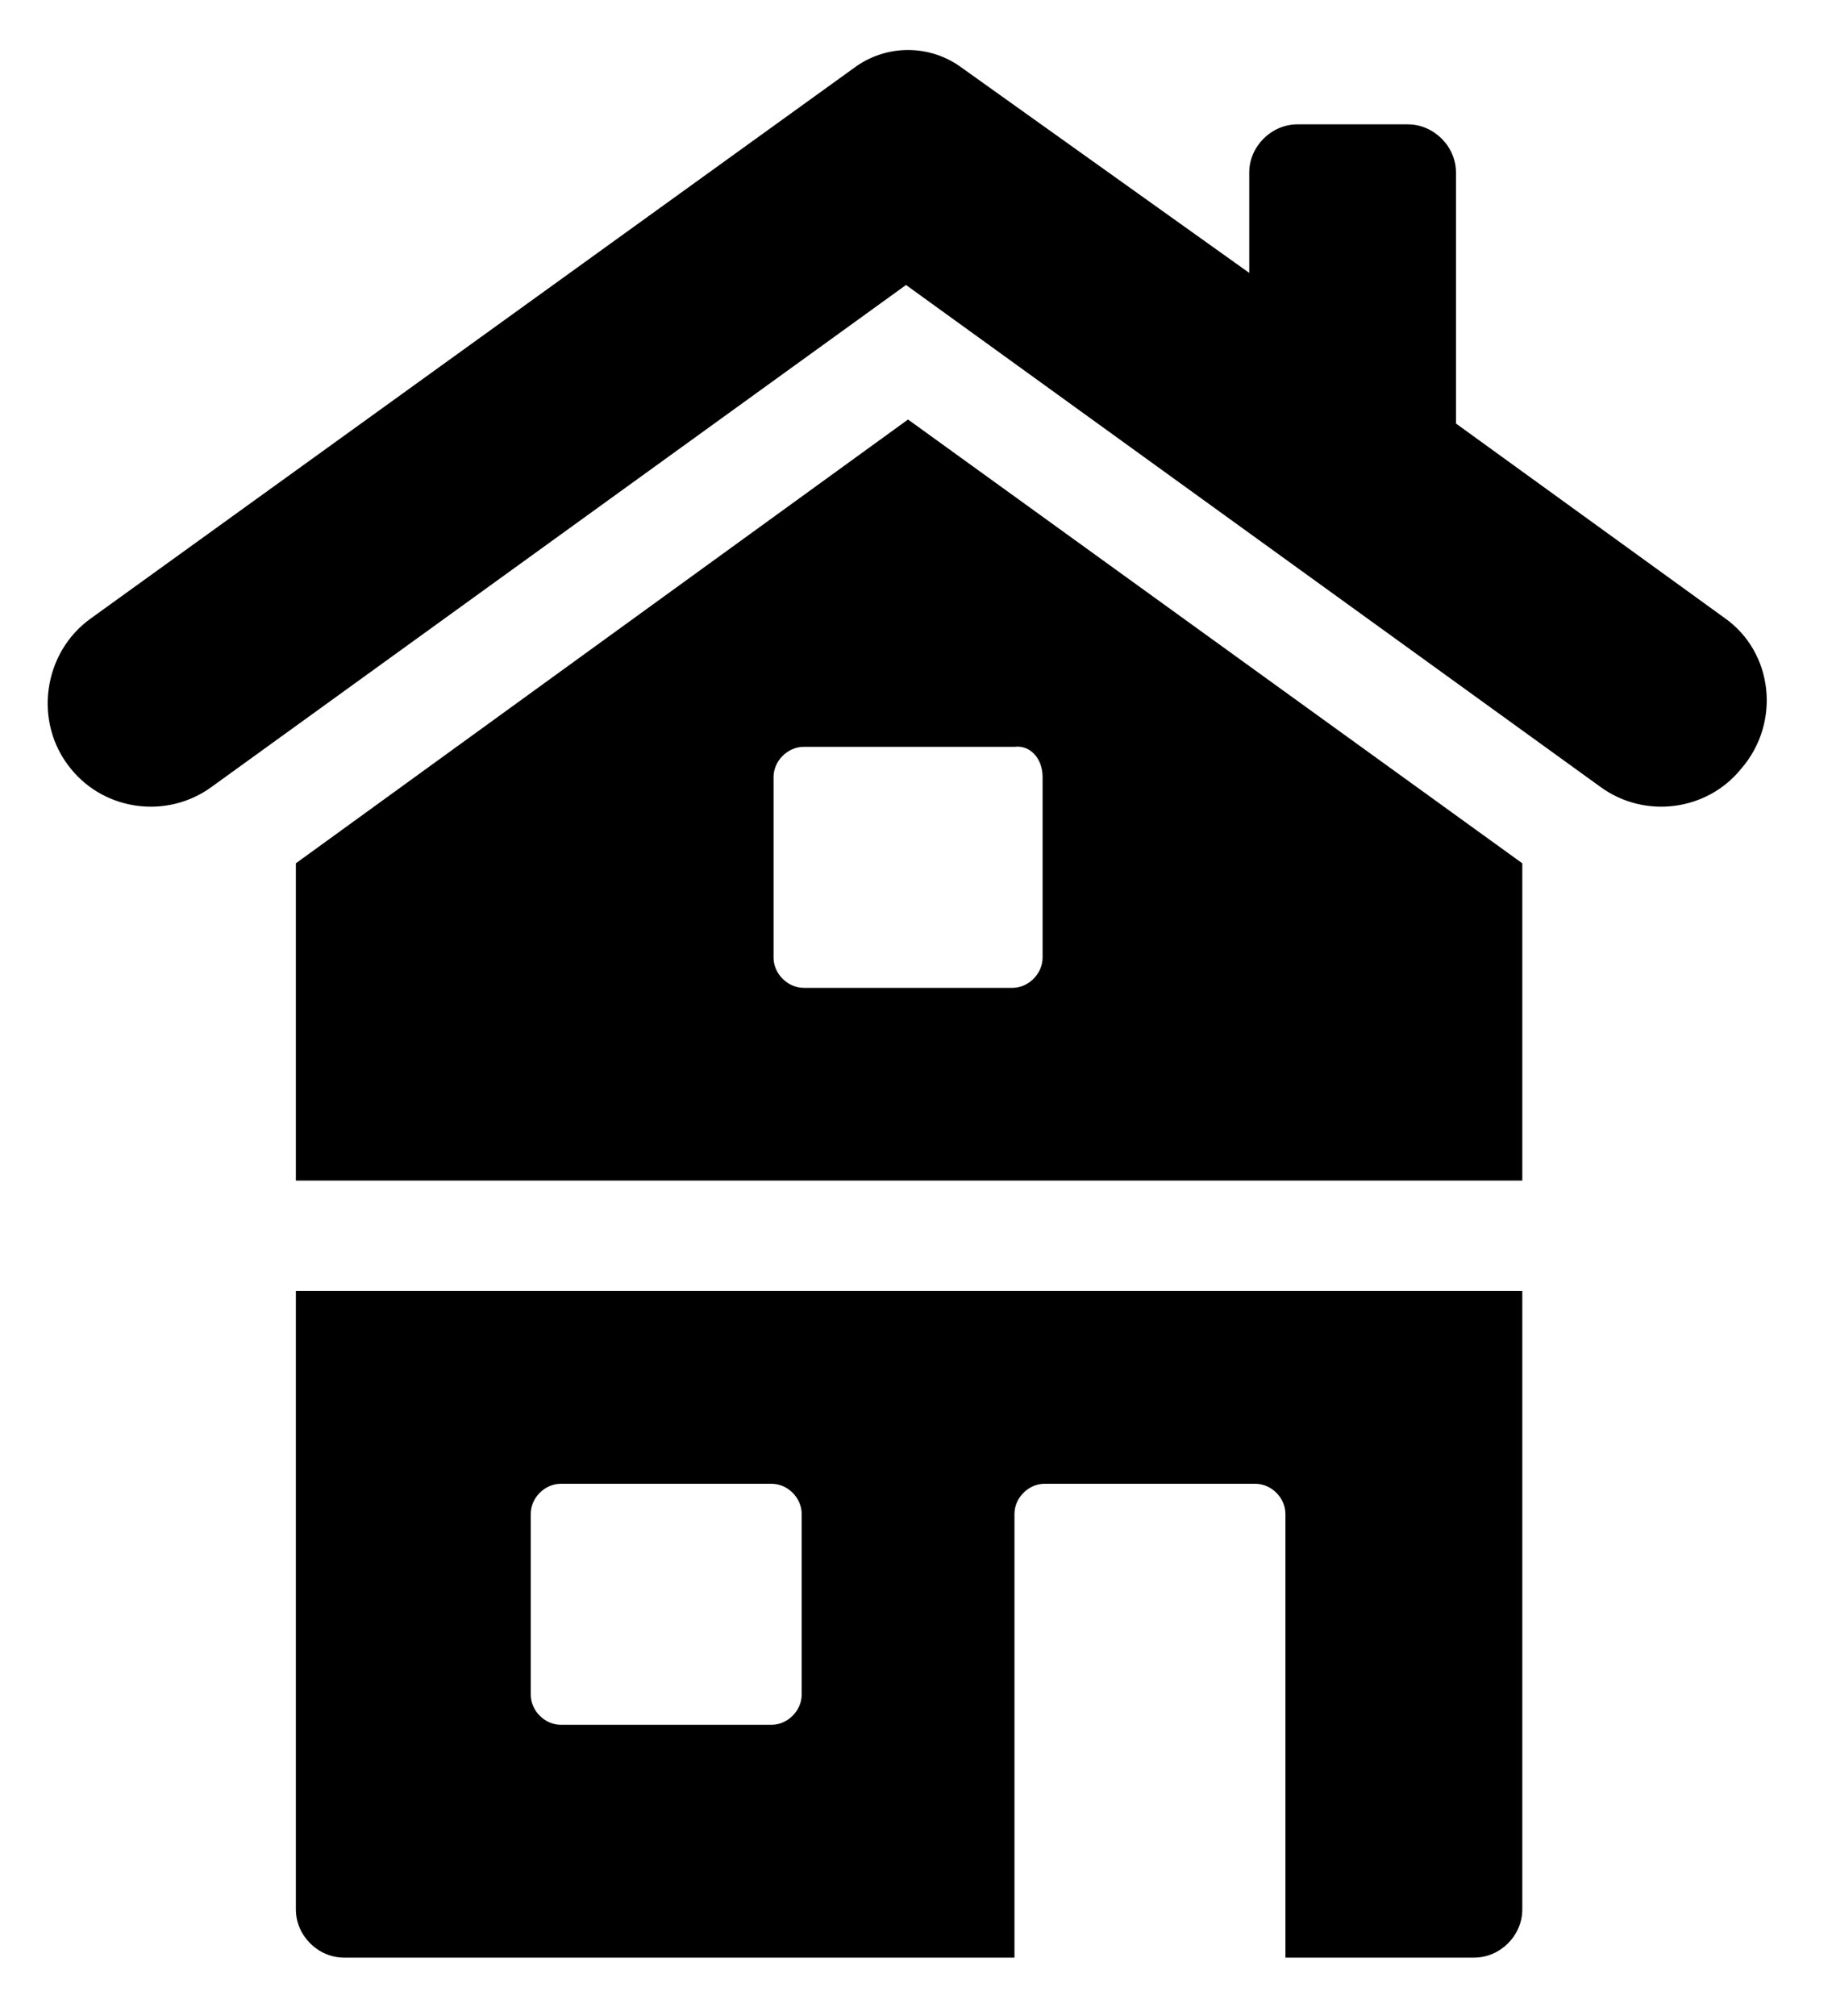
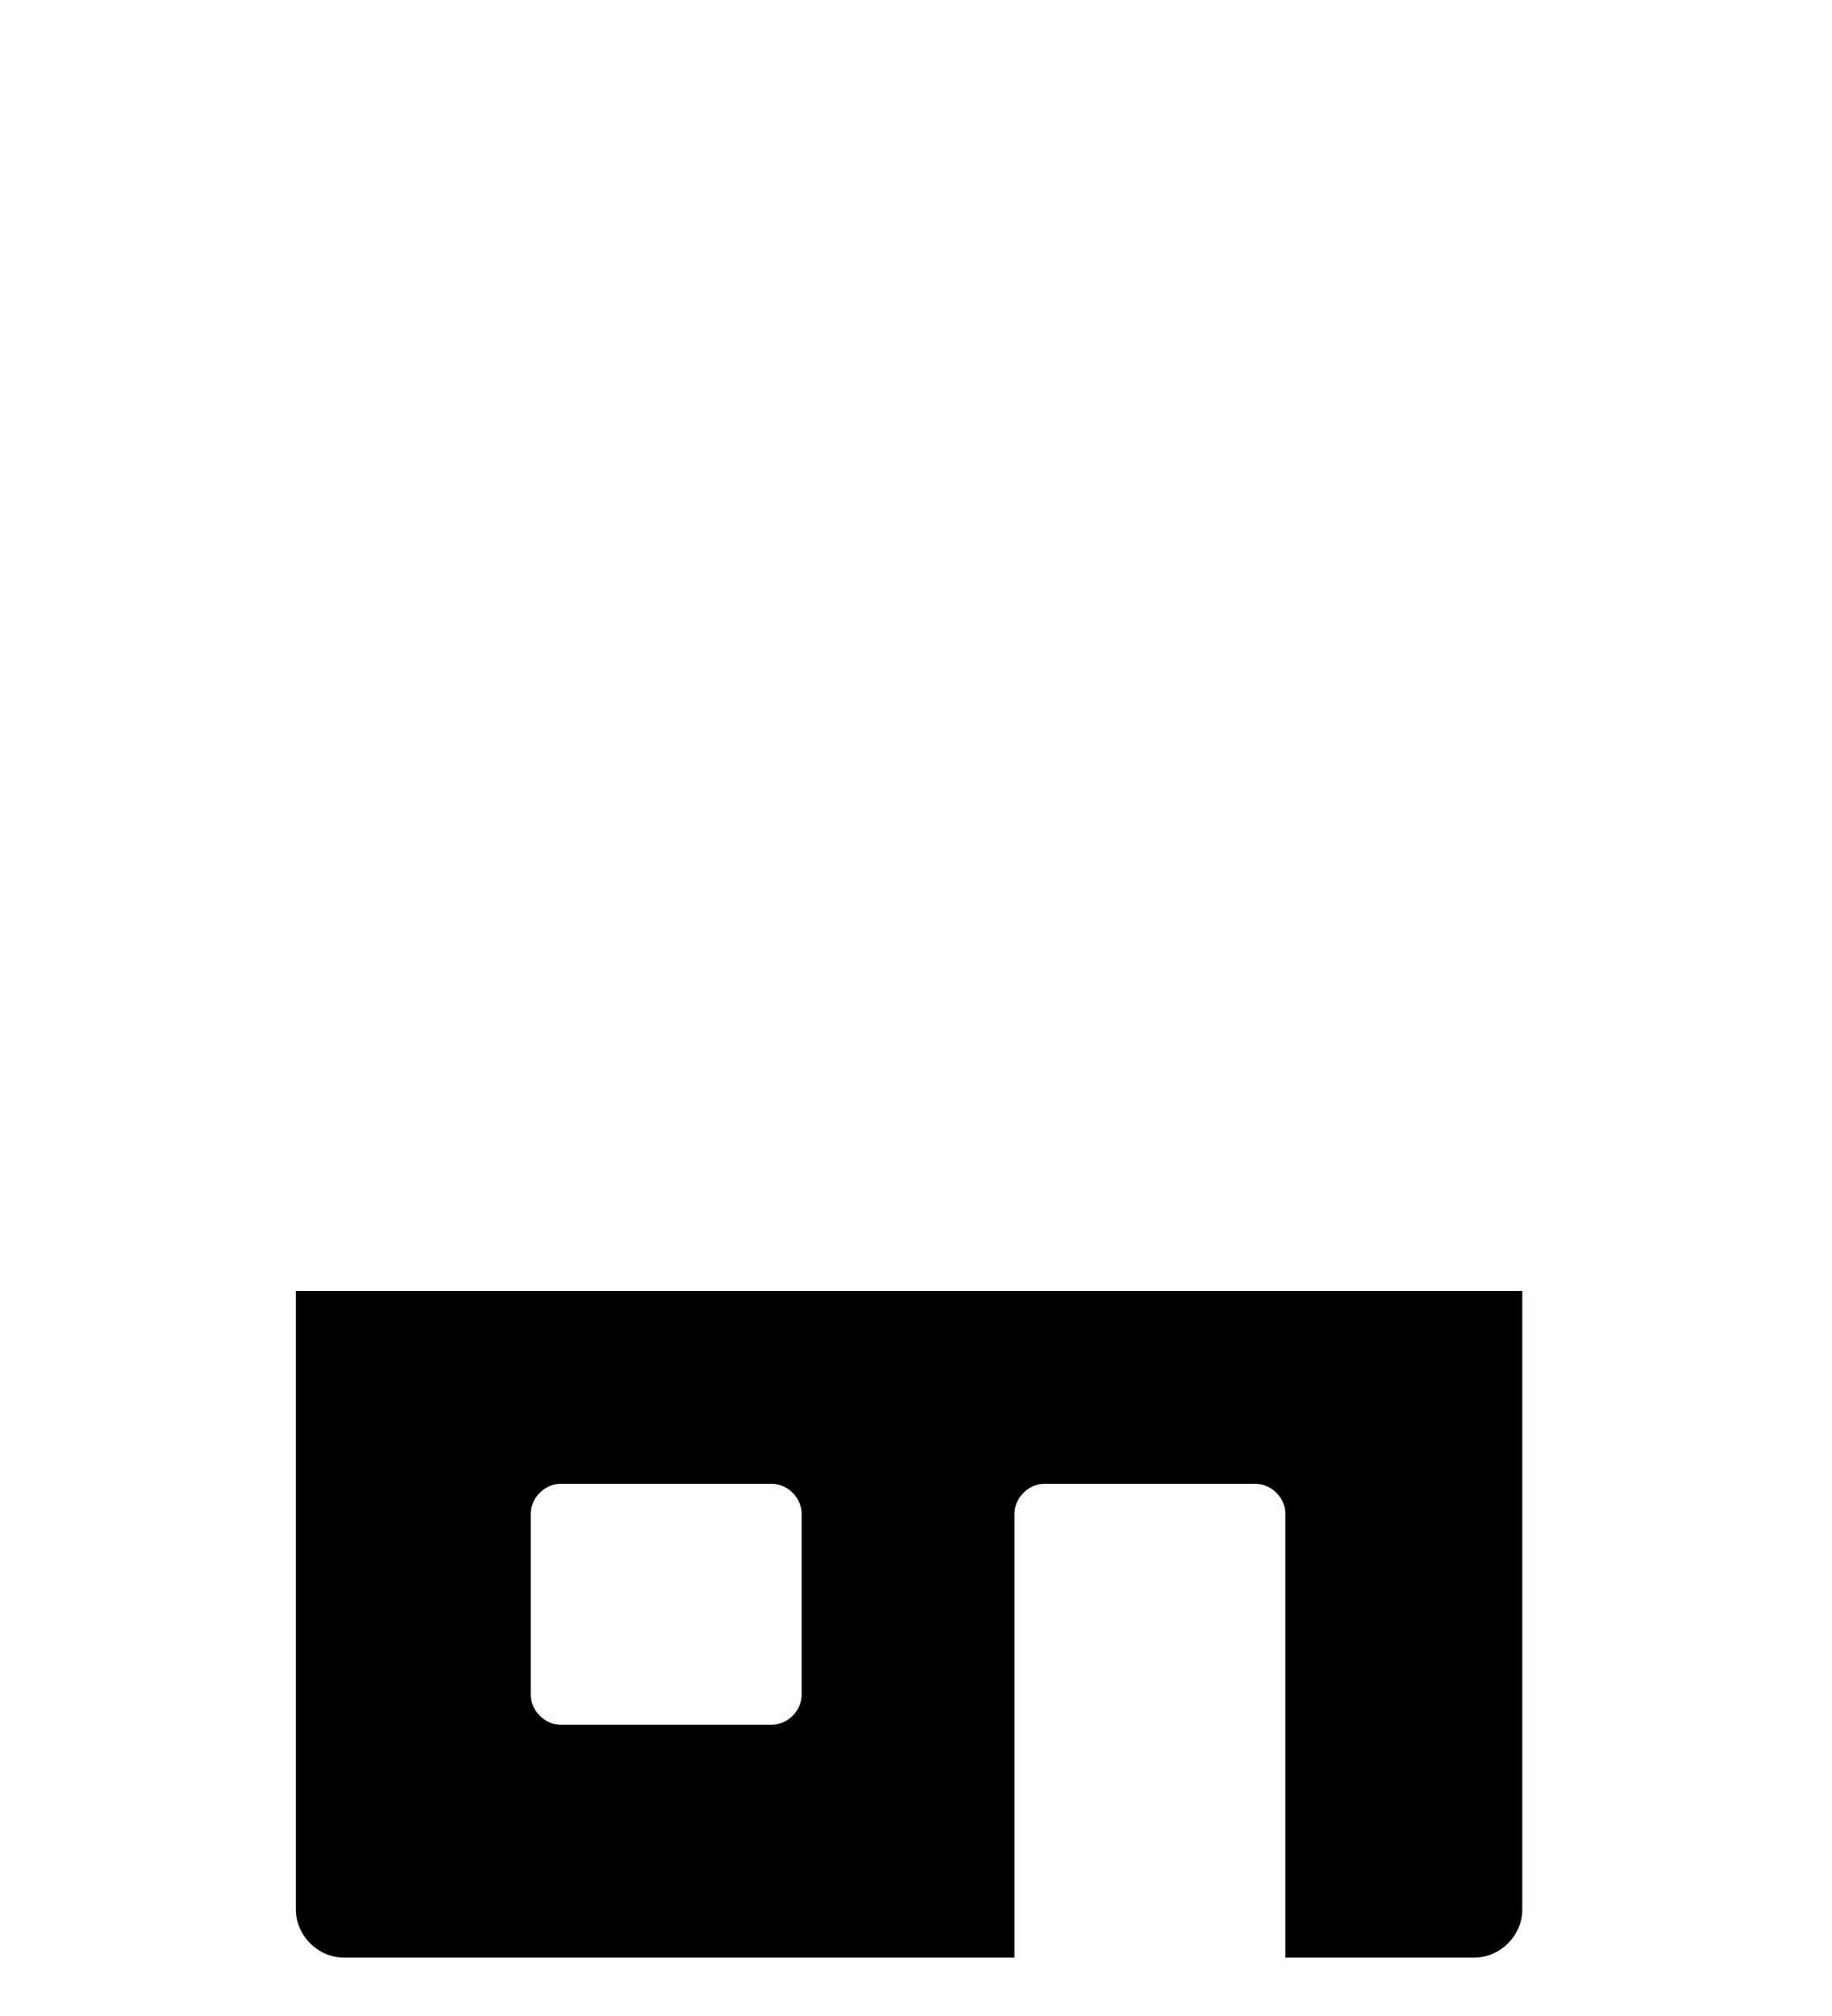
<svg xmlns="http://www.w3.org/2000/svg" width="20" height="22" viewBox="0 0 20 22" fill="none">
-   <path d="M18.832 6.747L15.895 4.622V1.883C15.895 1.598 15.654 1.357 15.369 1.357H14.164C13.879 1.357 13.638 1.598 13.638 1.883V2.978L10.505 0.743C10.154 0.48 9.672 0.48 9.321 0.743L0.994 6.747C0.468 7.12 0.359 7.887 0.775 8.391C1.148 8.851 1.827 8.939 2.309 8.588L9.891 3.11L17.473 8.588C17.955 8.939 18.634 8.851 19.007 8.391C19.445 7.887 19.358 7.12 18.832 6.747Z" fill="black" />
-   <path d="M3.23 9.421V12.883H16.619V9.421L9.913 4.578L3.23 9.421ZM11.382 8.479V10.451C11.382 10.626 11.228 10.78 11.053 10.78H8.774C8.599 10.78 8.445 10.626 8.445 10.451V8.479C8.445 8.303 8.599 8.15 8.774 8.15H11.075C11.25 8.128 11.382 8.281 11.382 8.479Z" fill="black" />
  <path d="M3.23 20.838C3.23 21.122 3.471 21.363 3.756 21.363H11.075V16.521C11.075 16.345 11.228 16.192 11.403 16.192H13.704C13.88 16.192 14.033 16.345 14.033 16.521V21.363H16.093C16.378 21.363 16.619 21.122 16.619 20.838V14.088H3.23V20.838ZM5.794 16.521C5.794 16.345 5.947 16.192 6.122 16.192H8.423C8.599 16.192 8.752 16.345 8.752 16.521V18.493C8.752 18.668 8.599 18.822 8.423 18.822H6.122C5.947 18.822 5.794 18.668 5.794 18.493V16.521Z" fill="black" />
</svg>